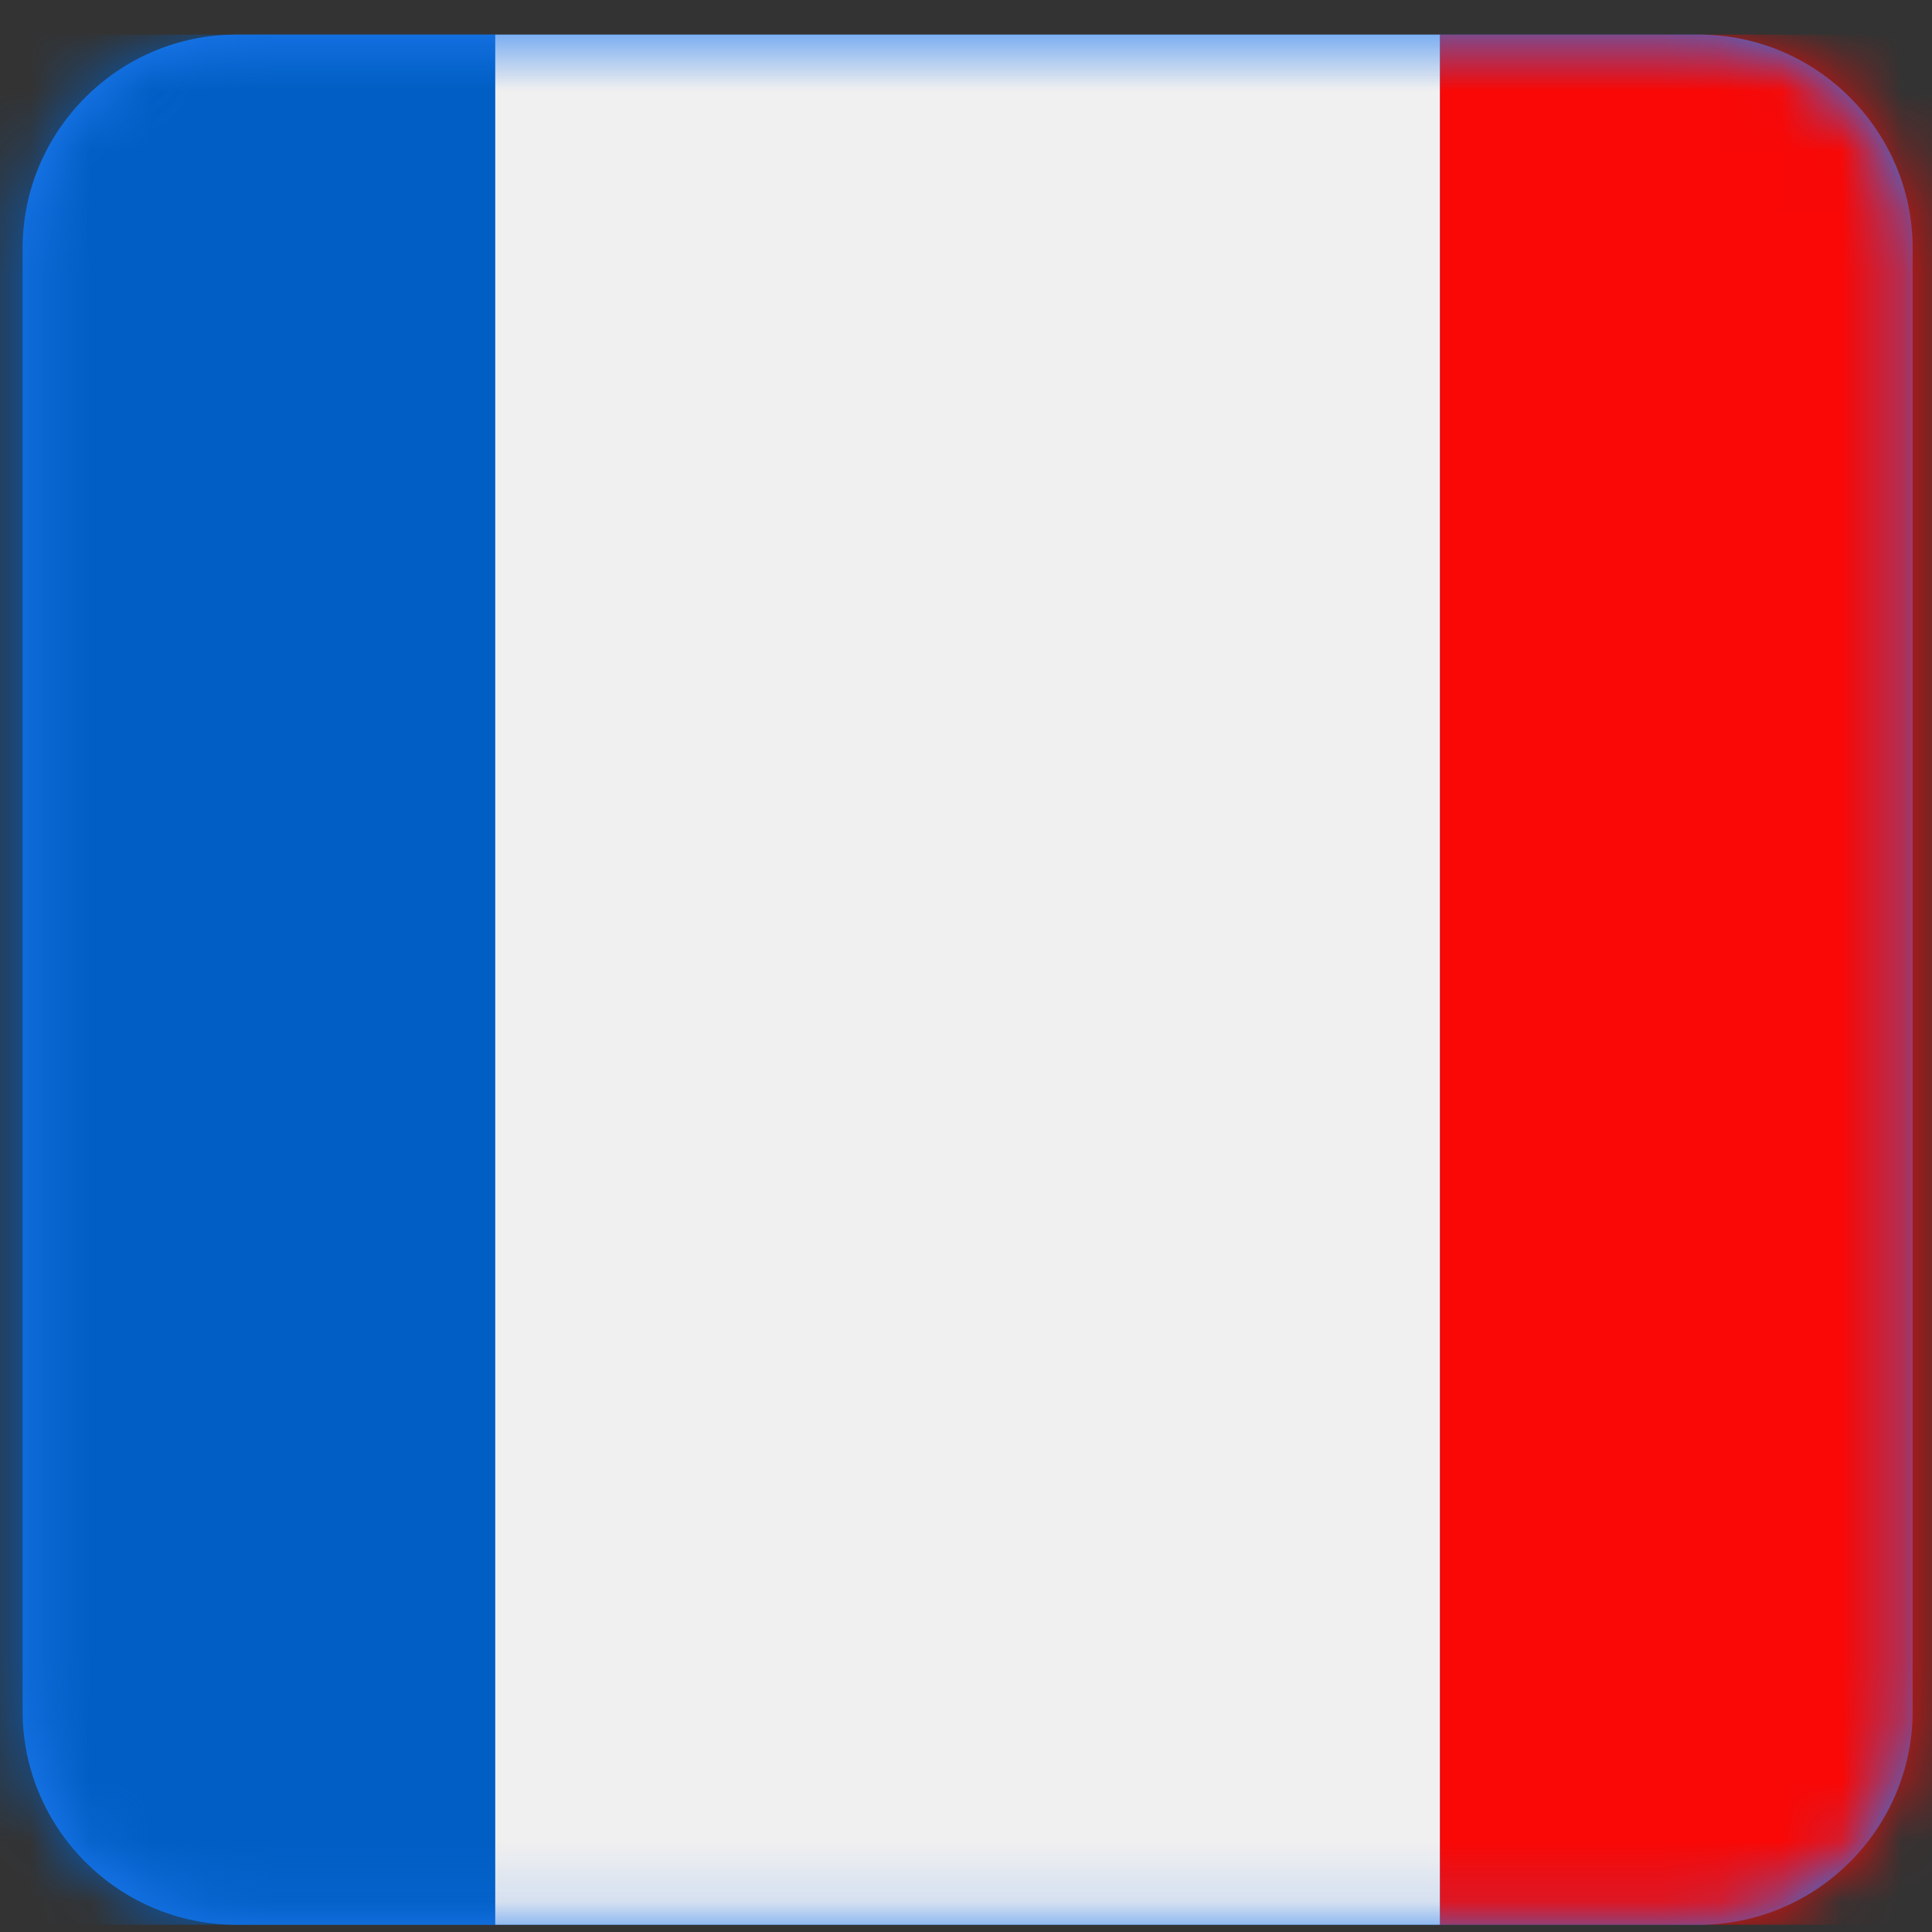
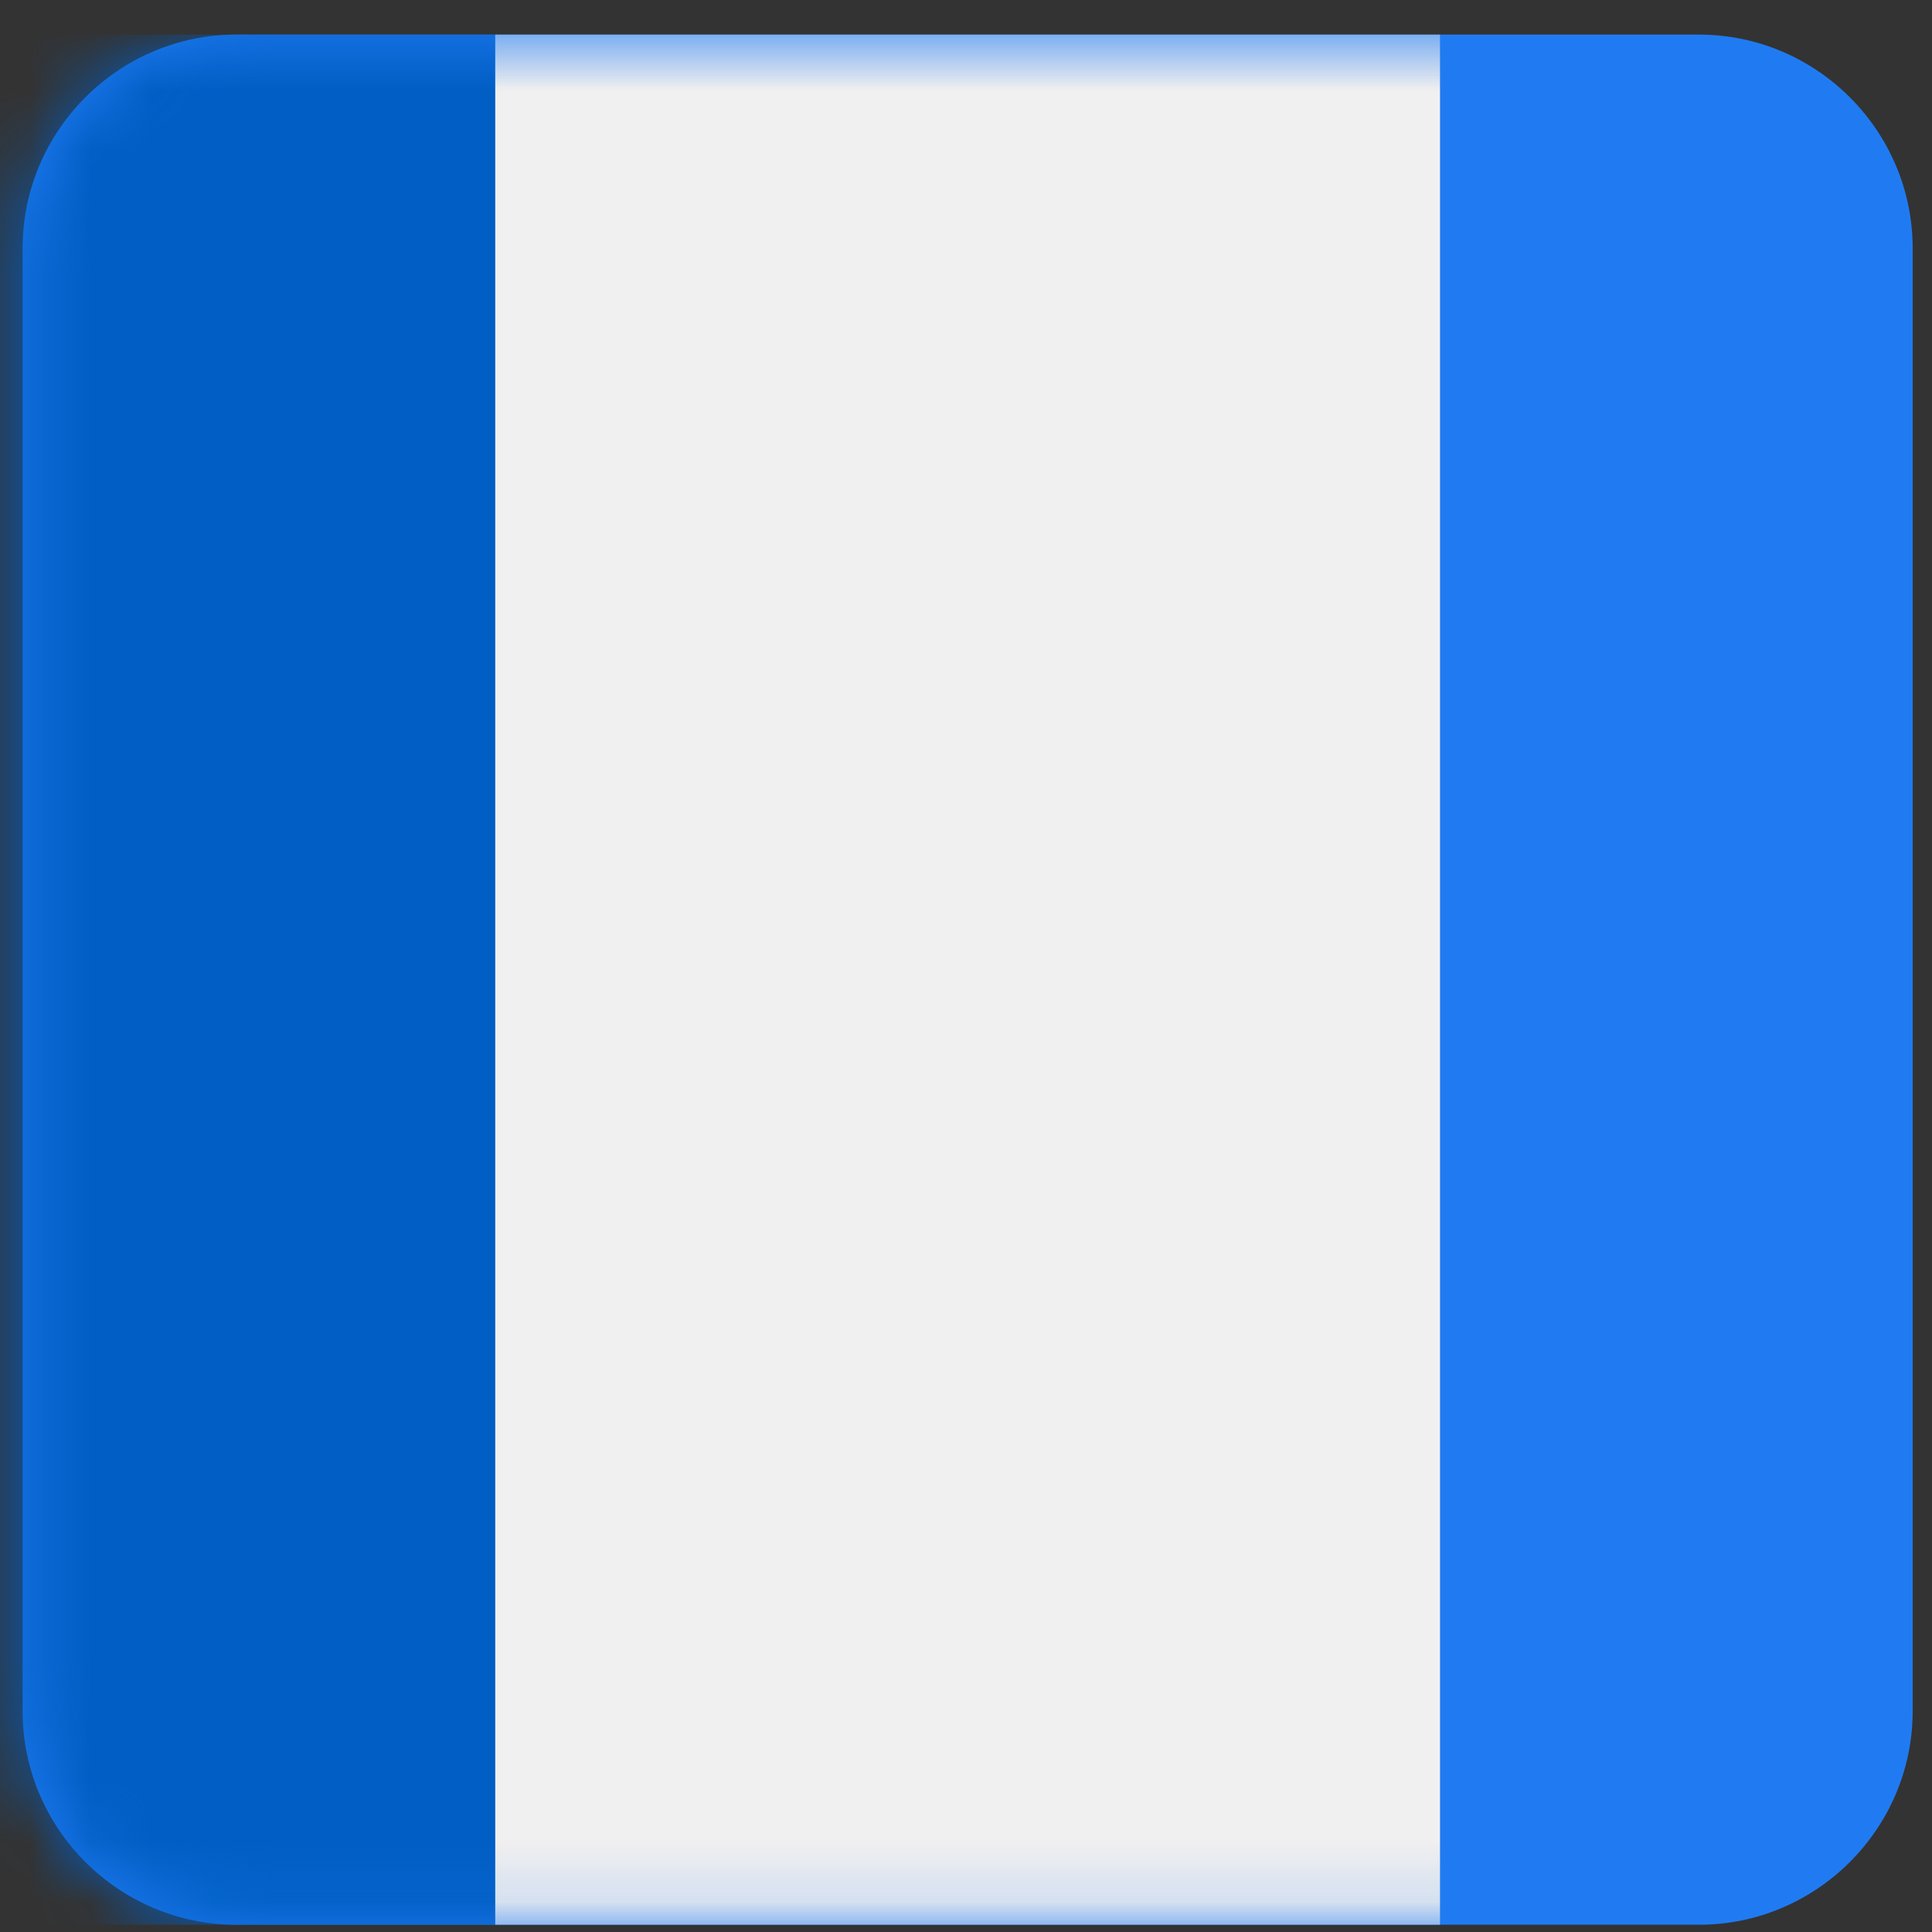
<svg xmlns="http://www.w3.org/2000/svg" width="32" height="32" viewBox="0 0 32 32" fill="none">
  <rect x="0" y="0" width="32" height="32" fill="#333333" stroke="none" />
  <path d="M3.913 0.573H28.14C30.088 0.573 31.68 2.166 31.68 4.113V28.34C31.68 30.287 30.088 31.88 28.14 31.88H3.913C1.966 31.88 0.374 30.287 0.374 28.34V4.113C0.374 2.166 1.966 0.573 3.913 0.573Z" fill="#207BF2" />
  <mask id="mask0_232_50315" style="mask-type:luminance" maskUnits="userSpaceOnUse" x="0" y="0" width="32" height="32">
    <path d="M3.913 0.573H28.14C30.088 0.573 31.68 2.166 31.68 4.113V28.34C31.68 30.287 30.088 31.88 28.14 31.88H3.913C1.966 31.88 0.374 30.287 0.374 28.34V4.113C0.374 2.166 1.966 0.573 3.913 0.573Z" fill="white" />
  </mask>
  <g mask="url(#mask0_232_50315)">
    <path d="M-7.45 31.88V0.573H8.203V31.88H-7.45Z" fill="#005EC4" />
    <path d="M23.851 31.88V0.573H8.203V31.88H23.851Z" fill="#F1F0F0" />
-     <path d="M23.851 31.88V0.573H39.504V31.88H23.851Z" fill="#F90805" />
  </g>
</svg>